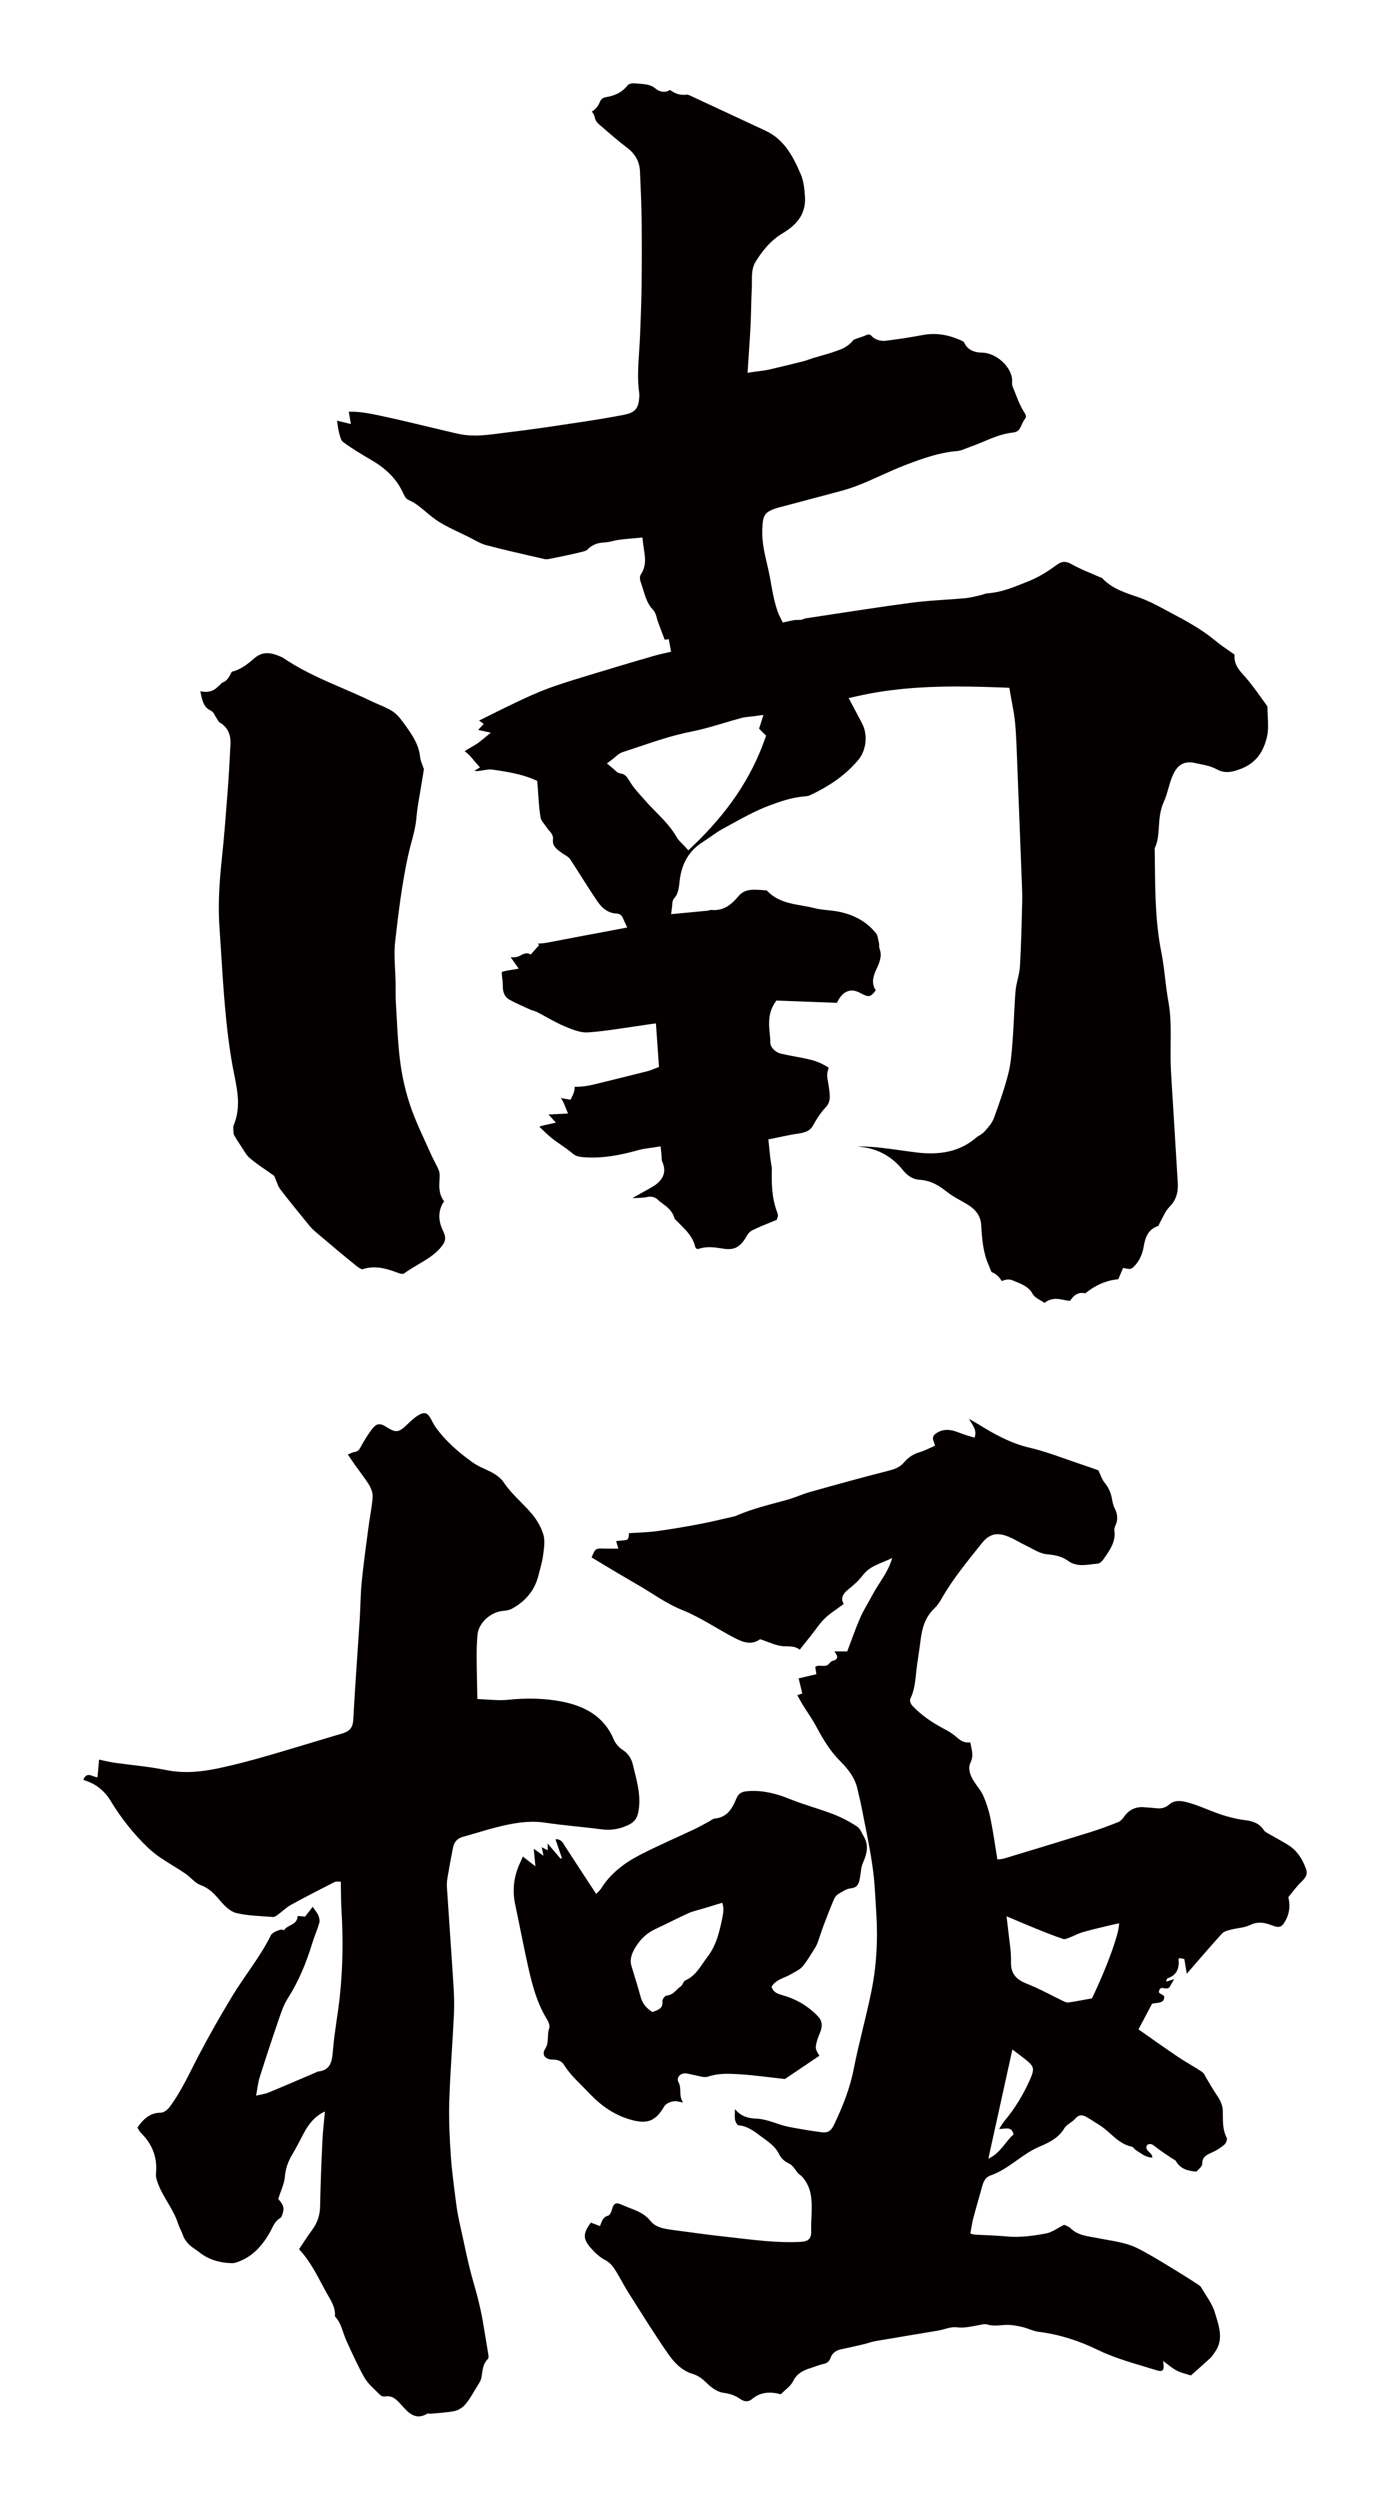
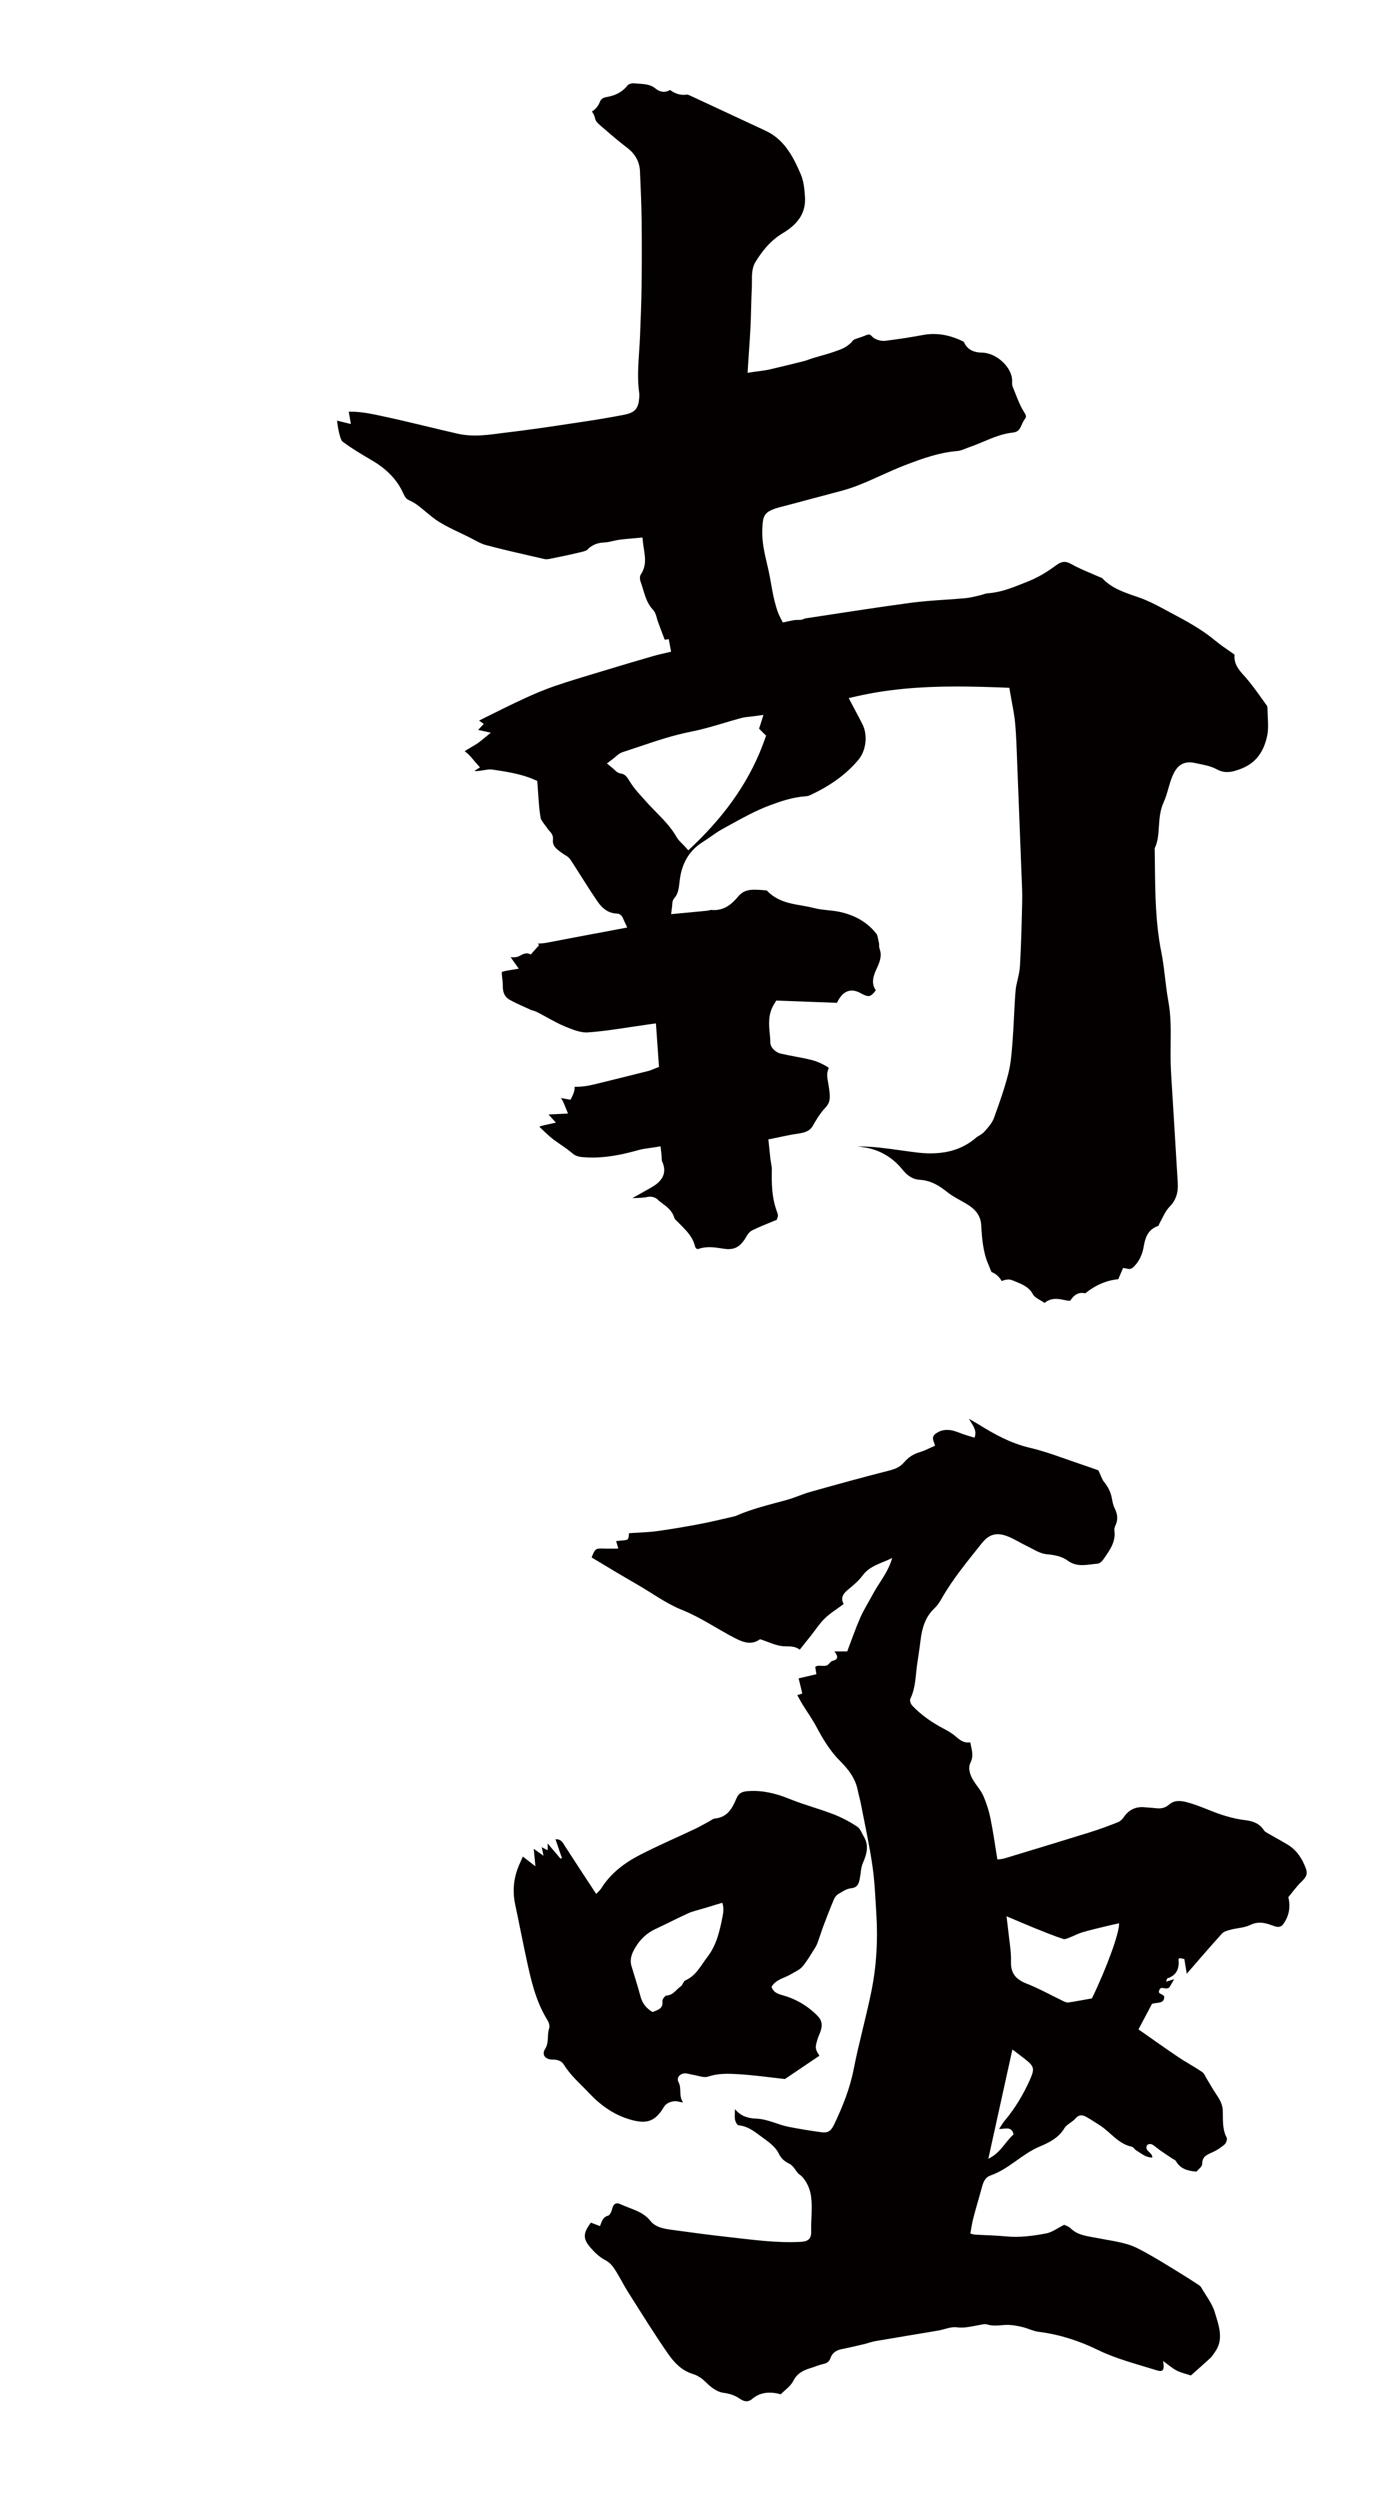
<svg xmlns="http://www.w3.org/2000/svg" version="1.1" id="_x30_" x="0px" y="0px" viewBox="0 0 333.739 600" style="enable-background:new 0 0 333.739 600;" xml:space="preserve">
  <style type="text/css">
	.st0{fill:#040000;}
</style>
  <g>
    <path class="st0" d="M313.526,448.453c-0.861-2.319-2.153-4.363-4.378-5.703c-1.495-0.9-3.039-1.725-4.548-2.603   c-0.408-0.236-0.9-0.467-1.133-0.832c-1.065-1.674-2.682-2.223-4.59-2.443c-1.436-0.164-2.862-0.501-4.256-0.886   c-3.21-0.89-6.167-2.446-9.39-3.339c-1.671-0.464-3.234-0.642-4.551,0.513c-1.026,0.898-2.095,0.994-3.33,0.838   c-0.801-0.1-1.614-0.117-2.417-0.204c-2.241-0.242-3.911,0.589-5.143,2.401c-0.323,0.476-0.815,0.961-1.344,1.17   c-2.145,0.846-4.307,1.664-6.511,2.35c-6.911,2.155-13.841,4.251-20.771,6.35c-0.564,0.171-1.18,0.19-1.69,0.266   c-0.571-3.465-1.015-6.707-1.669-9.91c-0.372-1.821-0.951-3.633-1.693-5.345c-0.546-1.259-1.529-2.338-2.281-3.519   c-0.878-1.379-1.502-3.075-0.83-4.443c0.873-1.779,0.271-3.209-0.045-4.92c-1.551,0.251-2.486-0.536-3.474-1.394   c-0.876-0.76-1.926-1.362-2.968-1.911c-2.792-1.471-5.348-3.238-7.489-5.51c-0.356-0.379-0.655-1.216-0.464-1.603   c1.279-2.592,1.24-5.401,1.627-8.139c0.284-2.004,0.603-4.002,0.85-6.01c0.351-2.856,1.108-5.512,3.343-7.612   c0.681-0.641,1.22-1.461,1.682-2.275c2.7-4.764,6.216-8.973,9.614-13.259c1.858-2.342,3.727-2.781,6.544-1.607   c1.404,0.585,2.692,1.424,4.068,2.076c1.645,0.78,3.283,1.938,5.007,2.101c1.914,0.179,3.635,0.488,5.126,1.579   c2.267,1.659,4.748,0.868,7.158,0.684c0.513-0.039,1.099-0.66,1.436-1.151c1.412-2.057,2.935-4.092,2.552-6.797   c-0.051-0.362,0.046-0.79,0.211-1.125c0.718-1.463,0.566-2.834-0.167-4.266c-0.386-0.754-0.516-1.643-0.681-2.487   c-0.275-1.399-0.883-2.601-1.803-3.73c-0.575-0.708-0.835-1.655-1.405-2.846c-0.933-0.326-2.317-0.829-3.715-1.294   c-4.267-1.415-8.465-3.114-12.831-4.14c-4.584-1.078-8.482-3.262-12.345-5.66c-0.555-0.345-1.131-0.658-2.195-1.274   c0.997,1.696,2.006,2.81,1.349,4.534c-0.838-0.254-1.596-0.47-2.343-0.712c-1.135-0.369-2.239-0.923-3.403-1.09   c-1.23-0.178-2.452-0.007-3.577,0.831c-1.272,0.947-0.337,1.905-0.173,2.904c-1.281,0.55-2.423,1.172-3.647,1.534   c-1.527,0.452-2.748,1.244-3.738,2.412c-0.904,1.067-2.02,1.606-3.445,1.968c-6.398,1.622-12.759,3.385-19.113,5.167   c-1.924,0.54-3.75,1.406-5.676,1.935c-4.103,1.127-8.253,2.096-12.159,3.804c-0.29,0.127-0.614,0.188-0.928,0.258   c-2.593,0.581-5.174,1.225-7.786,1.717c-3.396,0.639-6.805,1.232-10.23,1.697c-2.231,0.303-4.5,0.344-6.752,0.501   c-0.114,1.622-0.115,1.619-1.648,1.744c-0.535,0.043-1.067,0.109-1.441,0.148c0.193,0.649,0.344,1.158,0.537,1.808   c-1.356,0-2.484,0.034-3.609-0.008c-1.833-0.068-1.983,0.022-2.807,2.125c2.131,1.28,4.102,2.477,6.085,3.654   c1.704,1.012,3.42,2.004,5.133,3c3.46,2.01,6.739,4.44,10.427,5.916c4.592,1.836,8.557,4.639,12.884,6.856   c2.26,1.159,4.073,1.542,5.919,0.197c2.018,0.648,3.82,1.59,5.675,1.7c1.298,0.077,2.566-0.16,3.842,0.822   c0.962-1.208,1.831-2.297,2.697-3.387c1.108-1.396,2.083-2.921,3.358-4.154c1.292-1.25,2.882-2.213,4.512-3.43   c-0.792-1.325-0.247-2.422,1.039-3.454c1.292-1.036,2.579-2.159,3.555-3.463c1.725-2.303,4.393-2.803,7.036-4.121   c-0.98,3.509-3.205,5.956-4.69,8.772c-0.986,1.869-2.143,3.665-2.987,5.591c-1.157,2.641-2.09,5.374-3.116,8.06   c-1.001,0-1.935,0-3.084,0c0.798,1.032,1.144,1.871-0.481,2.283c-0.517,0.131-0.842,0.932-1.364,1.093   c-0.645,0.198-1.405,0.026-2.112,0.061c-0.221,0.011-0.432,0.177-0.638,0.268c0.087,0.551,0.167,1.062,0.279,1.764   c-1.394,0.327-2.666,0.627-4.268,1.003c0.279,1.147,0.581,2.386,0.882,3.624c-0.35,0.116-0.7,0.235-1.198,0.402   c0.468,0.836,0.856,1.591,1.302,2.312c1.075,1.741,2.284,3.412,3.243,5.21c1.601,3.002,3.321,5.9,5.781,8.344   c1.983,1.971,3.624,4.151,4.181,6.939c0.23,1.149,0.567,2.278,0.789,3.428c0.946,4.908,2.027,9.798,2.743,14.738   c0.559,3.857,0.699,7.774,0.942,11.669c0.384,6.195,0.037,12.374-1.198,18.455c-1.271,6.265-3.026,12.439-4.254,18.711   c-0.913,4.662-2.657,8.984-4.684,13.242c-0.723,1.52-1.465,2.074-2.955,1.876c-2.63-0.35-5.249-0.791-7.855-1.285   c-2.675-0.508-5.122-1.897-7.904-1.998c-1.918-0.069-3.644-0.527-5.108-2.282c0,1.12-0.105,1.886,0.037,2.607   c0.094,0.478,0.506,1.245,0.837,1.276c2.167,0.204,3.687,1.394,5.333,2.621c1.671,1.246,3.432,2.335,4.352,4.232   c0.55,1.138,1.409,1.854,2.534,2.391c0.379,0.18,0.702,0.515,0.981,0.836c0.494,0.567,0.828,1.323,1.426,1.731   c0.686,0.468,1.067,0.999,1.503,1.687c1.554,2.453,1.46,5.103,1.405,7.78c-0.026,1.295-0.15,2.593-0.097,3.884   c0.082,2.008-0.546,2.714-2.57,2.821c-5.688,0.301-11.299-0.492-16.919-1.114c-4.573-0.507-9.136-1.108-13.693-1.738   c-1.992-0.275-4.111-0.538-5.44-2.206c-1.856-2.329-4.723-2.828-7.212-4.004c-1.003-0.474-1.648-0.061-1.926,1.048   c-0.158,0.634-0.519,1.584-0.99,1.715c-1.387,0.383-1.522,1.493-1.962,2.512c-0.762-0.292-1.484-0.569-2.18-0.835   c-1.863,2.476-1.977,3.82-0.167,5.926c1.016,1.182,2.219,2.356,3.596,3.064c1.267,0.651,1.921,1.622,2.575,2.656   c1.025,1.622,1.861,3.357,2.889,4.977c3.156,4.971,6.248,9.987,9.609,14.827c1.441,2.075,3.252,4.05,5.91,4.857   c1.424,0.432,2.442,1.252,3.484,2.278c1.034,1.018,2.464,2.065,3.841,2.248c1.587,0.211,2.849,0.618,4.124,1.502   c0.813,0.564,1.812,0.876,2.868-0.018c1.956-1.655,4.292-1.814,6.863-1.115c0.998-1.029,2.376-1.949,3.006-3.216   c0.927-1.863,2.467-2.549,4.257-3.11c0.998-0.313,1.968-0.741,2.987-0.953c0.908-0.188,1.408-0.625,1.692-1.448   c0.426-1.232,1.393-1.845,2.682-2.106c1.728-0.35,3.446-0.746,5.161-1.151c1.009-0.239,1.988-0.613,3.006-0.789   c4.993-0.862,9.997-1.666,14.992-2.515c1.499-0.255,3.039-0.976,4.462-0.791c1.779,0.232,3.348-0.17,5.001-0.46   c0.789-0.138,1.682-0.42,2.38-0.2c1.764,0.556,3.481,0.005,5.208,0.095c1.114,0.058,2.234,0.272,3.319,0.54   c1.256,0.31,2.45,0.95,3.716,1.106c5.022,0.619,9.767,2.163,14.222,4.338c4.518,2.207,9.354,3.396,14.102,4.89   c1.59,0.5,1.97,0.049,1.592-2.221c1.285,0.922,2.204,1.762,3.282,2.306c1.105,0.558,2.366,0.826,3.4,1.167   c1.646-1.466,3.177-2.801,4.667-4.178c0.404-0.373,0.685-0.869,1.015-1.314c2.353-3.169,0.992-6.485,0.079-9.6   c-0.634-2.167-2.172-4.089-3.332-6.106c-0.143-0.248-0.43-0.438-0.686-0.604c-1.391-0.902-2.778-1.808-4.193-2.674   c-2.501-1.532-4.986-3.09-7.541-4.531c-1.654-0.933-3.348-1.904-5.156-2.451c-2.374-0.718-4.879-1.037-7.327-1.525   c-2.265-0.452-4.635-0.585-6.416-2.344c-0.473-0.466-1.222-0.671-1.534-0.834c-1.638,0.814-2.9,1.803-4.307,2.066   c-3.152,0.591-6.348,1.04-9.607,0.722c-2.491-0.243-5.003-0.278-7.504-0.434c-0.428-0.026-0.846-0.193-1.119-0.258   c0.264-1.385,0.422-2.578,0.727-3.734c0.678-2.568,1.444-5.114,2.145-7.677c0.303-1.109,0.81-2.124,1.955-2.518   c4.435-1.528,7.529-5.147,11.821-6.945c2.263-0.949,4.548-2.078,5.922-4.383c0.569-0.955,1.896-1.457,2.657-2.343   c0.808-0.943,1.629-0.94,2.548-0.432c1.118,0.618,2.173,1.342,3.257,2.019c2.631,1.643,4.404,4.473,7.733,5.171   c0.407,0.086,0.679,0.654,1.081,0.893c1.192,0.708,2.258,1.713,3.843,1.721c0.134-1.285-2.097-1.576-1.203-3.061   c0.882-0.5,1.409,0.029,2.076,0.559c1.225,0.976,2.575,1.806,3.872,2.696c0.324,0.223,0.778,0.376,0.952,0.679   c1.019,1.775,2.696,2.336,4.906,2.502c0.426-0.533,1.391-1.193,1.382-1.839c-0.025-1.751,1.086-2.206,2.401-2.783   c1.072-0.471,2.089-1.144,2.97-1.902c0.389-0.334,0.705-1.255,0.504-1.64c-1.081-2.066-0.872-4.265-0.928-6.434   c-0.039-1.476-0.693-2.672-1.507-3.861c-0.836-1.222-1.541-2.526-2.318-3.786c-0.361-0.586-0.623-1.334-1.156-1.695   c-1.848-1.252-3.841-2.302-5.693-3.547c-3.163-2.129-6.262-4.348-9.573-6.659c1.18-2.227,2.234-4.217,3.253-6.141   c1.268-0.38,2.949,0.034,2.931-1.697c-0.246-0.779-1.664-0.492-1.172-1.618c0.5-1.143,1.491,0.177,2.426-0.649   c0.179-0.308,0.556-0.955,1.129-1.941c-0.84,0.254-1.3,0.394-1.94,0.587c0.156-0.405,0.184-0.737,0.317-0.782   c2.257-0.769,2.893-2.401,2.668-4.528c-0.013-0.117,0.159-0.252,0.224-0.349c0.477,0.091,0.94,0.178,1.174,0.222   c0.197,1.189,0.381,2.303,0.585,3.536c2.952-3.388,5.667-6.576,8.489-9.674c0.465-0.51,1.368-0.712,2.111-0.907   c1.542-0.405,3.252-0.443,4.634-1.124c1.649-0.813,3.09-0.628,4.653-0.112c0.46,0.152,0.91,0.334,1.375,0.47   c0.866,0.252,1.493,0.088,2.042-0.738c1.272-1.915,1.648-3.932,1.085-6.294c0.987-1.183,1.94-2.55,3.129-3.686   C313.597,450.587,314.041,449.841,313.526,448.453z M247.259,499.243c-1.571,3.526-3.559,6.827-6.07,9.823   c-0.434,0.517-0.761,1.118-1.304,1.93c1.481,0.057,3.044-0.753,3.468,1.329c-1.968,1.682-3.036,4.38-6.056,5.839   c1.963-8.913,3.839-17.428,5.779-26.237c0.948,0.72,1.91,1.433,2.851,2.17C248.33,495.982,248.505,496.447,247.259,499.243z    M262.172,479.665c-1.869,0.332-3.734,0.69-5.609,0.978c-0.357,0.055-0.791-0.096-1.134-0.26c-2.953-1.413-5.817-3.035-8.861-4.227   c-2.63-1.029-3.918-2.464-3.83-5.321c0.075-2.455-0.406-4.925-0.654-7.387c-0.1-0.987-0.233-1.97-0.417-3.494   c2.507,1.057,4.691,2.01,6.902,2.902c2.222,0.897,4.45,1.793,6.725,2.554c0.474,0.158,1.177-0.236,1.745-0.451   c0.944-0.356,1.836-0.861,2.8-1.146c1.767-0.522,3.568-0.939,5.36-1.379c1.147-0.282,2.305-0.529,3.48-0.797   C268.841,463.787,265.684,472.452,262.172,479.665z" />
-     <path class="st0" d="M108.776,443.448c0.255-1.28,0.997-2.186,2.307-2.548c3.655-1.009,7.27-2.218,10.978-2.968   c2.903-0.587,5.874-0.898,8.913-0.435c4.466,0.68,8.986,0.998,13.467,1.589c2.334,0.308,4.45-0.073,6.547-1.106   c1.28-0.632,1.947-1.491,2.243-2.896c0.834-3.968-0.368-7.684-1.256-11.435c-0.355-1.502-1.087-2.77-2.527-3.67   c-0.889-0.557-1.706-1.533-2.111-2.506c-2.299-5.521-7.007-7.973-12.318-9.027c-4.225-0.839-8.635-0.916-13.016-0.455   c-2.36,0.249-4.783-0.092-7.388-0.175c-0.067-3.691-0.159-7.043-0.175-10.394c-0.008-1.676,0.061-3.358,0.205-5.028   c0.248-2.867,3.216-5.539,6.197-5.745c0.709-0.049,1.477-0.192,2.089-0.527c3.181-1.74,5.404-4.297,6.323-7.866   c0.422-1.635,0.917-3.267,1.141-4.933c0.219-1.627,0.517-3.403,0.085-4.915c-0.513-1.794-1.546-3.561-2.751-5.008   c-2.156-2.589-4.847-4.693-6.752-7.553c-0.721-1.081-1.951-1.953-3.135-2.559c-1.461-0.749-2.957-1.267-4.371-2.278   c-3.428-2.446-6.523-5.142-8.965-8.569c-0.371-0.52-0.634-1.118-0.939-1.685c-0.925-1.718-1.596-1.994-3.243-0.985   c-1.007,0.617-1.872,1.487-2.735,2.313c-1.823,1.743-2.555,1.851-4.626,0.536c-1.824-1.159-2.576-1.067-3.863,0.699   c-0.898,1.233-1.712,2.54-2.438,3.882c-0.371,0.688-0.682,1.219-1.545,1.315c-0.493,0.056-0.958,0.359-1.596,0.615   c0.69,1.011,1.22,1.811,1.775,2.593c1.125,1.583,2.36,3.099,3.358,4.759c0.507,0.844,0.891,1.963,0.816,2.918   c-0.194,2.477-0.707,4.927-1.031,7.396c-0.566,4.314-1.167,8.624-1.596,12.952c-0.294,2.952-0.282,5.932-0.471,8.897   c-0.516,8.073-1.123,16.142-1.561,24.22c-0.104,1.91-1.02,2.744-2.654,3.219c-2.484,0.722-4.955,1.488-7.435,2.225   c-7.337,2.181-14.634,4.494-22.136,6.095c-4.232,0.903-8.383,1.322-12.706,0.448c-4.106-0.831-8.31-1.171-12.466-1.767   c-1.235-0.177-2.449-0.492-3.631-0.735c-0.134,1.559-0.248,2.87-0.365,4.231c-1.075,0.066-2.513-1.59-3.418,0.607   c0.386,0.15,0.672,0.269,0.963,0.371c2.38,0.833,4.298,2.56,5.481,4.512c2.58,4.257,5.577,8.094,9.167,11.494   c0.931,0.883,1.955,1.689,3.021,2.403c1.933,1.295,3.965,2.446,5.889,3.752c1.254,0.851,2.26,2.237,3.615,2.73   c2.034,0.741,3.304,2.076,4.624,3.647c1.061,1.264,2.45,2.696,3.937,3.063c2.843,0.702,5.859,0.719,8.808,0.964   c0.353,0.029,0.779-0.223,1.093-0.452c1.102-0.805,2.085-1.808,3.265-2.46c3.449-1.906,6.965-3.695,10.478-5.484   c0.36-0.183,0.875-0.06,1.484-0.086c0.058,2.505,0.039,4.841,0.179,7.167c0.41,6.792,0.303,13.576-0.411,20.337   c-0.459,4.341-1.31,8.645-1.652,12.992c-0.209,2.645-0.517,4.813-3.715,5.099c-0.072,0.007-0.132,0.095-0.206,0.126   c-3.856,1.645-7.703,3.314-11.578,4.913c-0.838,0.346-1.779,0.444-2.954,0.723c0.332-1.745,0.455-3.119,0.861-4.403   c1.482-4.681,3.024-9.345,4.619-13.989c0.573-1.668,1.147-3.396,2.084-4.866c2.625-4.123,4.469-8.558,5.886-13.207   c0.512-1.682,1.234-3.301,1.728-4.987c0.156-0.534-0.002-1.242-0.227-1.782c-0.27-0.649-0.766-1.204-1.355-2.084   c-0.802,1.03-1.324,1.698-1.835,2.354c-0.456-0.04-0.983-0.085-1.796-0.155c-0.046,2.221-2.397,2.052-3.251,3.409   c-0.02,0.031-0.257-0.093-0.398-0.115c-0.716-0.109-2.449,0.695-2.747,1.299c-2.584,5.242-6.334,9.746-9.336,14.718   c-2.747,4.551-5.392,9.172-7.865,13.876c-2.251,4.284-4.214,8.727-7.108,12.637c-0.481,0.65-1.39,1.388-2.103,1.389   c-2.703,0.008-4.232,1.565-5.655,3.577c0.307,0.476,0.501,0.936,0.829,1.259c2.755,2.708,4.017,5.925,3.633,9.816   c-0.081,0.821,0.236,1.731,0.545,2.533c1.279,3.312,3.685,6.05,4.777,9.498c0.287,0.907,0.845,1.815,1.177,2.793   c0.272,0.802,0.833,1.571,1.443,2.176c0.717,0.712,1.649,1.202,2.446,1.839c2.303,1.841,4.985,2.562,7.862,2.635   c0.613,0.015,1.259-0.237,1.848-0.474c3.394-1.366,5.6-3.987,7.332-7.077c0.665-1.185,1.063-2.515,2.386-3.27   c0.392-0.224,0.555-0.952,0.699-1.484c0.389-1.437-0.552-2.406-1.165-3.096c0.612-1.951,1.444-3.617,1.592-5.342   c0.173-2.012,0.789-3.721,1.807-5.404c0.999-1.649,1.841-3.393,2.759-5.092c1.15-2.127,2.553-4.002,5.05-5.177   c-0.225,2.605-0.502,4.911-0.608,7.224c-0.236,5.17-0.454,10.343-0.543,15.517c-0.038,2.203-0.685,4.067-1.993,5.805   c-1.095,1.454-2.052,3.012-3.072,4.526c3,3.162,4.657,6.989,6.682,10.582c0.967,1.716,2.135,3.394,1.935,5.532   c1.579,1.631,1.866,3.878,2.759,5.835c1.325,2.904,2.626,5.802,4.18,8.608c1.027,1.852,2.58,3.035,3.962,4.455   c0.239,0.245,0.762,0.373,1.117,0.317c1.768-0.28,2.692,0.684,3.82,1.912c1.609,1.752,3.353,4.017,6.349,2.224   c0.173-0.104,0.476,0.039,0.713,0.016c1.977-0.195,3.985-0.257,5.916-0.669c0.946-0.202,1.945-0.904,2.575-1.665   c1.066-1.291,1.881-2.795,2.759-4.236c0.411-0.675,0.907-1.382,1.037-2.13c0.274-1.583,0.257-3.204,1.554-4.454   c0.237-0.228,0.117-0.908,0.047-1.361c-0.335-2.149-0.723-4.29-1.065-6.437c-0.559-3.506-1.38-6.933-2.387-10.352   c-1.341-4.552-2.22-9.241-3.259-13.88c-0.37-1.649-0.71-3.313-0.923-4.988c-0.499-3.913-1.056-7.829-1.324-11.762   c-0.295-4.332-0.507-8.692-0.371-13.028c0.218-7.008,0.793-14.003,1.123-21.009c0.11-2.334,0.021-4.687-0.126-7.022   c-0.489-7.8-1.055-15.595-1.563-23.394c-0.052-0.795,0.025-1.616,0.158-2.406C107.867,448.189,108.304,445.815,108.776,443.448z" />
    <path class="st0" d="M130.876,491.81c-0.891,1.396,0.058,2.553,1.842,2.548c1.17-0.004,2.1,0.289,2.69,1.246   c1.592,2.581,3.911,4.548,5.974,6.733c2.81,2.975,5.992,5.315,10.108,6.464c3.838,1.072,5.871,0.404,7.968-3.166   c0.576-0.98,2.305-1.549,3.515-1.181c0.333,0.101,0.693,0.121,1.041,0.178c-1.141-1.561-0.272-3.372-1.105-4.87   c-0.58-1.045,0.379-2.144,1.651-2.098c0.632,0.022,1.253,0.256,1.886,0.354c1.19,0.185,2.539,0.765,3.547,0.425   c2.368-0.8,4.764-0.734,7.119-0.597c3.96,0.23,7.899,0.802,11.341,1.176c3.031-2.045,5.652-3.813,8.286-5.59   c-1.039-1.675-1.081-1.877-0.452-3.956c0.203-0.672,0.521-1.31,0.744-1.977c0.445-1.334,0.389-2.495-0.732-3.635   c-2.395-2.434-5.225-4.087-8.545-5.002c-1.116-0.308-2.121-0.73-2.506-1.971c1.056-1.821,3.13-2.098,4.718-3.065   c0.925-0.564,2.023-1.009,2.692-1.788c1.113-1.298,1.955-2.816,2.885-4.257c0.296-0.458,0.561-0.948,0.747-1.455   c0.535-1.453,0.991-2.934,1.537-4.383c0.769-2.04,1.563-4.074,2.414-6.084c0.203-0.479,0.591-0.983,1.037-1.246   c0.954-0.561,1.971-1.271,3.019-1.373c1.681-0.162,1.908-1.207,2.148-2.377c0.25-1.217,0.233-2.531,0.718-3.648   c0.924-2.13,1.539-4.184,0.263-6.349c-0.504-0.855-0.874-1.958-1.645-2.458c-1.785-1.156-3.706-2.185-5.702-2.953   c-3.443-1.326-7.051-2.26-10.464-3.647c-3.241-1.317-6.485-2.149-10.019-1.89c-1.322,0.097-2.212,0.385-2.779,1.748   c-0.949,2.285-2.104,4.524-5.163,4.825c-0.514,0.05-0.989,0.485-1.48,0.745c-1.135,0.601-2.245,1.249-3.406,1.798   c-4.347,2.056-8.779,3.958-13.049,6.153c-3.788,1.946-7.14,4.483-9.408,8.136c-0.262,0.422-0.684,0.75-1.168,1.267   c-2.59-3.957-5.064-7.702-7.494-11.473c-0.513-0.794-0.85-1.702-2.278-1.655c0.528,1.549,1.039,3.044,1.55,4.541   c-0.113,0.039-0.227,0.077-0.342,0.115c-0.958-1.128-1.917-2.257-3.086-3.634c0,0.723,0,1.123,0,1.625   c-0.437-0.227-0.815-0.423-1.429-0.742c0.176,0.831,0.308,1.454,0.437,2.063c-0.754-0.535-1.418-1.006-2.349-1.666   c0.151,1.574,0.264,2.752,0.402,4.198c-1.145-0.888-2.036-1.578-3.025-2.345c-0.202,0.47-0.368,0.898-0.567,1.312   c-1.566,3.266-2.021,6.649-1.266,10.193c0.911,4.278,1.733,8.574,2.655,12.85c1.106,5.127,2.219,10.254,5.052,14.845   c0.353,0.572,0.668,1.45,0.465,2.002C131.275,488.435,131.913,490.186,130.876,491.81z M152.543,467.448   c1.15-1.905,2.697-3.451,4.815-4.431c2.657-1.23,5.252-2.589,7.919-3.797c1.085-0.491,2.291-0.735,3.444-1.087   c1.526-0.465,3.053-0.927,4.69-1.424c0.383,1.024,0.32,2.069,0.092,3.226c-0.685,3.469-1.439,6.923-3.666,9.802   c-1.559,2.015-2.671,4.455-5.28,5.607c-0.495,0.218-0.63,1.12-1.117,1.445c-1.108,0.738-1.762,2.099-3.395,2.188   c-0.38,0.02-1.057,0.933-1.003,1.366c0.215,1.727-1.009,2.081-2.377,2.599c-1.514-0.927-2.443-2.091-2.872-3.706   c-0.654-2.468-1.453-4.9-2.18-7.351C151.128,470.256,151.732,468.793,152.543,467.448z" />
    <path class="st0" d="M149.737,99.58c-3.15,0.603-6.365,1.148-9.552,1.622l-3.04,0.456c-4.984,0.752-10.138,1.528-15.239,2.122   c-0.633,0.074-1.266,0.158-1.901,0.242c-1.938,0.255-3.942,0.519-5.972,0.519c-1.499,0-2.854-0.144-4.141-0.438   c-2.377-0.543-4.749-1.112-7.121-1.681c-3.708-0.89-7.542-1.81-11.325-2.612c-2.652-0.564-4.868-0.995-7.223-0.995   c-0.164,0-0.327,0.003-0.49,0.007l0.519,2.96l-3.33-0.821c0.124,1.012,0.249,1.912,0.459,2.783   c0.142,0.584,0.472,1.951,0.859,2.245c2.114,1.597,4.488,2.997,6.783,4.353l0.452,0.266c3.465,2.047,5.924,4.648,7.307,7.731   c0.474,1.055,0.799,1.445,1.448,1.735c0.777,0.348,1.513,0.786,2.188,1.301c0.63,0.482,1.242,0.991,1.854,1.501   c1.083,0.902,2.106,1.753,3.214,2.433c1.581,0.969,3.252,1.765,5.021,2.608c0.651,0.309,1.301,0.62,1.946,0.938   c0.428,0.21,0.852,0.438,1.277,0.665c1.01,0.542,1.964,1.054,2.921,1.307c4.06,1.079,8.242,2.032,12.286,2.954l1.787,0.408   c0.13,0.03,0.284,0.045,0.458,0.045c0.243,0,0.512-0.03,0.801-0.087c3.002-0.6,5.424-1.124,7.623-1.651   c0.964-0.23,1.303-0.425,1.419-0.548c1.363-1.444,2.905-1.693,4.233-1.747c0.55-0.023,1.151-0.164,1.787-0.314   c0.522-0.122,1.044-0.243,1.571-0.318c0.934-0.132,1.874-0.212,2.847-0.294l1.282-0.113l1.502-0.144l0.171,1.499   c0.053,0.465,0.124,0.913,0.192,1.346c0.311,1.974,0.632,4.016-0.822,6.146c-0.137,0.207-0.208,0.976-0.032,1.46   c0.229,0.638,0.428,1.289,0.627,1.942c0.565,1.851,1.098,3.598,2.362,4.912c0.595,0.618,0.794,1.394,0.953,2.017   c0.048,0.186,0.093,0.374,0.155,0.545l0.224,0.617c0.257,0.707,0.513,1.414,0.781,2.116l0.745,1.936   c0.23-0.035,0.964-0.14,0.964-0.14l0.561,3.02l-0.646,0.146c-1.261,0.284-2.452,0.552-3.591,0.877   c-4.045,1.159-8.077,2.367-12.104,3.59l-2.143,0.647c-3.061,0.922-6.226,1.875-9.286,2.921c-2.376,0.813-4.819,1.807-7.469,3.041   c-3.538,1.642-7.098,3.421-10.541,5.139l-0.319,0.159l1.12,0.81l-1.35,1.436l3.048,0.668l-2.464,2.011   c-0.745,0.609-1.502,1.043-2.235,1.462c-0.594,0.341-1.123,0.644-1.574,0.995c0.245,0.171,0.486,0.353,0.719,0.558   c0.496,0.437,0.895,0.919,1.28,1.385c0.153,0.185,0.308,0.372,0.47,0.557l1.194,1.36l-1.334,0.833   c0.176,0.037,0.335,0.052,0.504,0.052c0.483,0,1.166-0.116,2.219-0.294c0.344-0.057,0.704-0.108,1.054-0.108   c0.179,0,0.355,0.012,0.524,0.037c3.189,0.474,6.804,1.01,9.928,2.353l0.846,0.365l0.078,0.917   c0.074,0.863,0.131,1.705,0.186,2.531c0.129,1.911,0.251,3.713,0.566,5.442c0.083,0.453,0.538,1.057,0.978,1.639   c0.254,0.338,0.507,0.675,0.728,1.016c0.074,0.116,0.188,0.225,0.293,0.339c0.43,0.464,1.079,1.166,0.961,2.155   c-0.185,1.556,0.705,2.256,2.427,3.458l0.145,0.101c0.095,0.066,0.2,0.126,0.304,0.188c0.4,0.234,0.947,0.555,1.326,1.132   c0.874,1.333,1.727,2.678,2.579,4.022c1.259,1.984,2.561,4.036,3.902,5.998c1.293,1.89,2.818,2.843,4.663,2.913   c1.045,0.042,1.405,0.951,1.523,1.252c0.033,0.083,0.074,0.186,0.128,0.302l0.83,1.792l-6.603,1.241   c-3.937,0.737-7.848,1.469-11.786,2.233c-0.946,0.183-1.924,0.374-2.941,0.374c-0.044,0-0.087-0.001-0.131-0.001   c0.097,0.116,0.198,0.24,0.305,0.377l-2.013,2.262c-0.313-0.195-0.621-0.288-0.944-0.288c-0.452,0-0.969,0.176-1.581,0.54   c-0.477,0.282-1.02,0.42-1.658,0.42c-0.206,0-0.417-0.015-0.631-0.038c0.09,0.125,0.515,0.749,0.515,0.749l1.428,2.007l-2.43,0.401   c-1.266,0.21-1.578,0.374-1.61,0.374l0,0c-0.022,0.056-0.082,0.312,0.043,1.282c0.086,0.666,0.169,1.378,0.163,2.112   c-0.019,2.109,0.923,2.888,1.632,3.29c1.185,0.672,2.432,1.231,3.752,1.82l1.296,0.584c0.164,0.075,0.341,0.123,0.517,0.176   c0.324,0.098,0.693,0.209,1.073,0.404c0.781,0.399,1.55,0.824,2.32,1.247c1.496,0.824,2.908,1.601,4.394,2.208   c1.538,0.63,3.451,1.414,5.06,1.414c0.107,0,0.215-0.005,0.32-0.012c3.384-0.234,6.748-0.745,10.309-1.286   c1.461-0.222,2.945-0.447,4.461-0.657l1.629-0.227l0.736,10.467l-1.063,0.407l-0.535,0.215c-0.375,0.153-0.651,0.258-0.93,0.327   l-1.757,0.44c-3.779,0.947-7.558,1.893-11.342,2.81c-1.557,0.378-2.966,0.561-4.306,0.561c-0.107,0-0.212,0-0.318-0.003   c0.035,0.584-0.092,1.265-0.472,2.056l-0.506,1.052l-2.347-0.416c0.345,0.404,0.582,0.893,0.916,1.717l0.814,2.01l-4.687,0.224   l1.786,1.957l-2.596,0.573c-0.798,0.176-1.189,0.29-1.379,0.417c0.151,0.146,0.302,0.291,0.453,0.437   c0.811,0.784,1.649,1.594,2.521,2.295c0.691,0.555,1.425,1.058,2.157,1.564c0.916,0.632,1.863,1.285,2.751,2.041   c0.675,0.575,1.34,0.839,2.372,0.941c0.81,0.08,1.646,0.119,2.485,0.119c4.1,0,8.09-0.97,11.107-1.813   c0.849-0.239,1.704-0.353,2.531-0.464c0.369-0.048,0.744-0.099,1.126-0.161l1.598-0.263l0.179,1.609   c0.044,0.39,0.06,0.749,0.075,1.079c0.015,0.338,0.034,0.758,0.092,0.878c1.159,2.434,0.432,4.473-2.159,6.061   c-0.584,0.359-1.183,0.692-1.783,1.027c0,0-2.786,1.565-3.177,1.785c0.367-0.021,0.728-0.033,1.078-0.045   c0.91-0.028,1.769-0.057,2.55-0.242c0.185-0.044,0.383-0.066,0.588-0.066c0.276,0,1.228,0.053,1.881,0.717   c0.309,0.315,0.708,0.608,1.13,0.917c1.061,0.779,2.381,1.747,2.904,3.593c0.06,0.162,0.455,0.539,0.691,0.764   c0.169,0.161,0.335,0.32,0.486,0.479l0.545,0.558c1.264,1.285,2.696,2.741,3.23,5.002c0.072,0.305,0.337,0.536,0.617,0.536   c0.057,0,0.112-0.01,0.167-0.029c0.819-0.279,1.685-0.416,2.649-0.416c0.998,0,1.965,0.149,2.817,0.279l0.793,0.117   c0.337,0.047,0.656,0.069,0.959,0.069c1.627,0,2.743-0.663,3.854-2.292c0.095-0.14,0.183-0.297,0.272-0.453   c0.351-0.614,0.788-1.379,1.624-1.788c1.523-0.745,3.116-1.391,4.657-2.016c0.383-0.155,0.77-0.312,1.158-0.471l0.008-0.021   c0.392-1.024,0.392-1.024,0.012-2.071c-1.22-3.368-1.253-6.787-1.183-9.999c0.01-0.432-0.079-0.931-0.173-1.459   c-0.063-0.35-0.124-0.702-0.167-1.054c-0.082-0.687-0.15-1.376-0.229-2.175l-0.257-2.539l1.372-0.272   c0.593-0.119,1.167-0.242,1.73-0.362c1.298-0.276,2.524-0.537,3.798-0.71c1.896-0.257,3.065-0.648,3.808-1.983   c0.722-1.295,1.722-2.963,3.048-4.369c1.221-1.292,1.092-2.631,0.757-4.885l-0.076-0.518c-0.029-0.203-0.069-0.413-0.109-0.624   c-0.172-0.915-0.386-2.055,0.056-3.102c0.098-0.233,0.096-0.341,0.1-0.342c-0.009-0.013-0.075-0.107-0.327-0.254   c-1.358-0.795-2.541-1.318-3.615-1.592c-1.346-0.345-2.762-0.612-4.132-0.872c-1.177-0.222-2.353-0.446-3.523-0.717   c-1.02-0.242-2.439-1.381-2.431-2.688c0.004-0.681-0.064-1.39-0.135-2.14c-0.209-2.188-0.446-4.669,1.108-7.137l0.472-0.75   l14.561,0.543c0.1-0.212,0.197-0.404,0.303-0.588c0.372-0.645,1.359-2.359,3.283-2.359c0.674,0,1.379,0.215,2.154,0.657   c0.775,0.444,1.391,0.669,1.83,0.669c0.396,0,0.887-0.192,1.752-1.402c-1.331-1.866-0.337-3.998,0.24-5.238l0.116-0.251   c0.87-1.891,1.032-3.125,0.579-4.395c-0.161-0.446-0.147-0.854-0.12-1.19c-0.08-0.317-0.143-0.648-0.206-0.983   c-0.102-0.551-0.218-1.175-0.418-1.436c-2.119-2.768-5.185-4.573-9.11-5.366c-0.796-0.159-1.62-0.246-2.493-0.336   c-1.171-0.123-2.381-0.249-3.584-0.567c-0.889-0.237-1.817-0.396-2.799-0.566c-2.801-0.482-5.966-1.027-8.386-3.632   c-0.295-0.02-0.591-0.042-0.886-0.064c-0.678-0.053-1.354-0.107-2.019-0.107c-1.859,0-2.961,0.452-3.93,1.61   c-1.359,1.626-3.111,3.286-5.802,3.286c-0.259,0-0.525-0.015-0.798-0.048c-0.032,0.009-0.064,0.02-0.097,0.03   c-0.249,0.076-0.504,0.144-0.751,0.168c-1.594,0.159-3.189,0.309-4.823,0.461l-3.854,0.363l0.244-1.906   c0.023-0.176,0.029-0.324,0.035-0.449c0.02-0.398,0.049-1,0.501-1.502c0.924-1.04,1.072-2.344,1.258-3.995l0.028-0.245   c0.467-4.108,2.317-7.201,5.494-9.193c0.632-0.396,1.243-0.827,1.855-1.256c0.964-0.677,1.959-1.376,3.044-1.965   c0.652-0.354,1.303-0.713,1.953-1.073c2.891-1.595,5.881-3.246,9.043-4.438c2.698-1.018,5.593-2.029,8.718-2.254   c0.458-0.033,0.802-0.101,1.022-0.203c5.018-2.302,8.863-5.096,11.753-8.54c1.891-2.251,2.315-5.945,0.985-8.591   c-0.495-0.985-1.015-1.956-1.567-2.99l-1.728-3.258l1.954-0.444c7.02-1.598,14.635-2.343,23.965-2.343   c4.114,0,8.257,0.143,11.408,0.267l1.249,0.049l0.206,1.234c0.129,0.774,0.272,1.54,0.415,2.299   c0.315,1.686,0.642,3.428,0.79,5.181c0.241,2.835,0.343,5.709,0.442,8.489l0.096,2.595c0.339,8.434,0.666,16.868,0.986,25.303   l0.046,1.138c0.068,1.639,0.139,3.333,0.1,5.023l-0.004,0.198c-0.116,5.004-0.235,10.179-0.528,15.273   c-0.066,1.162-0.322,2.265-0.57,3.332c-0.211,0.91-0.41,1.767-0.482,2.606c-0.179,2.116-0.286,4.286-0.389,6.386   c-0.094,1.899-0.188,3.797-0.332,5.691l-0.035,0.458c-0.185,2.448-0.377,4.98-1,7.431c-0.911,3.584-2.143,7.054-3.43,10.589   c-0.457,1.253-1.354,2.25-2.146,3.129l-0.142,0.158c-0.424,0.471-0.934,0.773-1.344,1.015c-0.203,0.12-0.411,0.231-0.585,0.384   c-2.949,2.58-6.55,3.835-11.01,3.835c-1.066,0-2.162-0.071-3.35-0.215c-1.261-0.153-2.519-0.33-3.777-0.506   c-3.441-0.483-6.691-0.94-10.017-0.94c-0.134,0-0.267,0.001-0.399,0.003c0.678,0.078,1.347,0.168,2.022,0.284   c3.405,0.587,6.512,2.448,8.746,5.243c1.269,1.586,2.568,2.368,4.088,2.463c2.963,0.183,4.981,1.606,6.64,2.927   c0.962,0.767,2.071,1.39,3.246,2.05c0.489,0.275,0.979,0.551,1.457,0.836c1.429,0.848,3.348,2.296,3.504,5.055   c0.199,3.512,0.469,6.654,1.761,9.555c0.106,0.237,0.208,0.503,0.311,0.776c0.109,0.284,0.279,0.732,0.406,0.952   c1.279,0.5,1.989,1.399,2.443,2.164c0.513-0.197,1.043-0.374,1.602-0.374c0.314,0,0.612,0.056,0.885,0.167l0.453,0.179   c1.599,0.627,3.589,1.409,4.432,3.02c0.365,0.701,0.906,1.04,1.831,1.582c0.35,0.206,0.721,0.422,1.093,0.681   c0.761-0.648,1.672-0.976,2.723-0.976c0.689,0,1.327,0.132,1.945,0.26c0.499,0.102,0.97,0.2,1.366,0.2   c0.03,0,0.059-0.001,0.088-0.003c0.039-0.053,0.078-0.107,0.114-0.156c0.468-0.648,1.253-1.734,2.745-1.734   c0.256,0,0.519,0.035,0.784,0.104c2.448-1.993,5.109-3.128,7.925-3.385l1.159-2.718l1.213,0.228   c0.101,0.018,0.196,0.029,0.288,0.029c0.295,0,0.684-0.099,1.337-0.824c0.881-0.982,1.472-2.071,1.858-3.426   c0.107-0.374,0.179-0.768,0.254-1.165c0.308-1.633,0.764-4.052,3.535-4.944c0.009-0.021,0.017-0.042,0.026-0.065   c0.107-0.263,0.221-0.527,0.345-0.74c0.195-0.338,0.374-0.692,0.552-1.046c0.482-0.956,0.981-1.942,1.793-2.772   c1.451-1.483,2.061-3.278,1.923-5.651c-0.268-4.606-0.552-9.211-0.835-13.816l-0.511-8.309c-0.11-1.744-0.22-3.49-0.306-5.235   c-0.098-2.001-0.077-4.013-0.056-5.959c0.038-3.53,0.074-6.864-0.538-10.212c-0.348-1.906-0.579-3.844-0.803-5.718   c-0.245-2.059-0.5-4.189-0.907-6.221c-1.379-6.87-1.455-13.847-1.529-20.595c-0.015-1.309-0.029-2.618-0.053-3.928l-0.006-0.339   l0.137-0.309c0.643-1.454,0.753-3.092,0.868-4.824c0.133-1.996,0.271-4.06,1.216-6.089c0.434-0.932,0.727-1.962,1.036-3.051   c0.259-0.913,0.528-1.855,0.894-2.781c0.66-1.671,1.736-3.587,4.215-3.587c0.429,0,0.889,0.057,1.406,0.176   c0.346,0.078,0.699,0.15,1.052,0.222c1.368,0.278,2.783,0.566,4.079,1.273c0.82,0.446,1.635,0.663,2.49,0.663   c1.229,0,2.504-0.45,3.589-0.892c3.224-1.309,5.195-3.86,6.025-7.799c0.307-1.454,0.227-3.05,0.143-4.738   c-0.035-0.696-0.068-1.39-0.077-2.079c-0.002-0.155-0.068-0.344-0.113-0.407c-0.394-0.54-0.783-1.085-1.173-1.632   c-1.27-1.779-2.585-3.619-4.018-5.253l-0.416-0.462c-1.036-1.142-2.403-2.647-2.169-4.933c-0.305-0.212-0.609-0.422-0.912-0.629   c-1.26-0.865-2.563-1.761-3.768-2.76c-3.325-2.765-7.059-4.752-11.012-6.854l-1.828-0.977c-1.421-0.765-3.304-1.734-5.282-2.44   c-0.405-0.144-0.813-0.284-1.22-0.423c-2.743-0.942-5.579-1.917-7.824-4.319c-0.047-0.017-0.095-0.033-0.143-0.05   c-0.149-0.053-0.297-0.107-0.439-0.17c-0.672-0.303-1.353-0.591-2.034-0.88c-1.584-0.671-3.223-1.364-4.773-2.244   c-0.596-0.339-1.124-0.503-1.614-0.503c-0.622,0-1.273,0.269-2.047,0.848c-2.334,1.746-4.53,2.994-6.913,3.931l-1.049,0.417   c-2.645,1.055-5.38,2.146-8.482,2.347c-0.258,0.016-0.597,0.123-0.957,0.237c-0.312,0.099-0.626,0.197-0.942,0.267l-0.731,0.168   c-0.859,0.203-1.748,0.413-2.688,0.497c-1.615,0.146-3.234,0.255-4.853,0.365c-2.722,0.185-5.538,0.375-8.256,0.743   c-7.077,0.955-14.261,2.056-21.208,3.12l-4.235,0.647c-0.39,0.222-0.825,0.336-1.282,0.336l-1.025,0.016   c-0.584,0.087-1.167,0.212-1.797,0.35l-1.157,0.254l-0.54-1.054c-0.332-0.647-0.569-1.193-0.747-1.717   c-0.8-2.352-1.231-4.806-1.647-7.18l-0.14-0.791c-0.199-1.123-0.459-2.232-0.72-3.342c-0.603-2.571-1.225-5.229-1.129-8.078   l0.007-0.212c0.114-3.438,0.447-4.202,4.028-5.259c0.173-0.049,0.35-0.09,0.527-0.131l0.311-0.075l3.754-0.995   c3.516-0.932,7.032-1.864,10.544-2.813c3.204-0.865,6.178-2.211,9.326-3.635c1.875-0.85,3.814-1.728,5.789-2.482   c4.308-1.649,8.228-3.042,12.583-3.396c0.63-0.049,1.341-0.335,2.095-0.635c0.373-0.15,0.746-0.297,1.119-0.426   c1.011-0.347,1.994-0.759,3.036-1.199c2.215-0.932,4.504-1.896,7.085-2.176c0.812-0.089,1.306-0.404,1.703-1.088   c0.128-0.221,0.23-0.456,0.334-0.689c0.194-0.437,0.415-0.931,0.756-1.403c0.36-0.497,0.509-0.701-0.131-1.705   c-0.891-1.399-1.488-2.925-2.066-4.402c-0.218-0.558-0.436-1.117-0.669-1.663c-0.204-0.477-0.168-0.929-0.144-1.243   c0.082-1.385-0.588-2.958-1.836-4.317c-1.496-1.627-3.513-2.627-5.394-2.672c-0.892-0.022-3.263-0.079-4.322-2.484   c-0.031-0.06-0.139-0.165-0.194-0.192c-2.472-1.204-4.801-1.788-7.121-1.788c-0.845,0-1.704,0.08-2.55,0.239   c-2.851,0.531-5.874,1-8.99,1.388c-0.138,0.018-0.284,0.027-0.434,0.027c-0.854,0-2.119-0.3-2.876-1.145   c-0.35-0.392-0.551-0.392-0.658-0.392c-0.314,0-0.756,0.18-1.062,0.317c-0.413,0.182-0.87,0.329-1.327,0.473   c-0.496,0.158-1.246,0.393-1.407,0.599c-1.28,1.636-2.895,2.184-4.319,2.667l-0.348,0.119c-1.08,0.375-2.182,0.687-3.283,0.998   c-0.588,0.167-1.174,0.333-1.759,0.509c-0.272,0.082-0.54,0.182-0.808,0.281c-0.445,0.164-0.891,0.324-1.349,0.44   c-2.761,0.693-5.526,1.373-8.301,2.013c-0.692,0.159-1.36,0.243-2.133,0.342c-0.363,0.047-0.751,0.096-1.175,0.158l-1.878,0.275   l0.327-4.969c0.148-2.17,0.289-4.221,0.385-6.274c0.071-1.492,0.109-2.985,0.148-4.479c0.042-1.602,0.084-3.203,0.163-4.803   c0.022-0.431,0.019-0.883,0.016-1.337c-0.008-1.556-0.017-3.322,0.853-4.732c1.37-2.218,3.357-5.013,6.584-6.933   c3.869-2.302,5.554-5.085,5.302-8.755c-0.14-2.025-0.303-3.704-1.005-5.361c-2.064-4.876-4.295-8.522-8.47-10.461   c-2.519-1.171-5.036-2.346-7.553-3.521c-3.44-1.607-6.881-3.215-10.329-4.809c-0.182-0.086-0.738-0.344-0.936-0.345   c-0.29,0.046-0.569,0.069-0.838,0.069c-1.321,0-2.36-0.509-3.27-1.186c-0.449,0.303-0.941,0.456-1.473,0.456   c-0.709,0-1.42-0.291-2.113-0.866c-1.084-0.899-2.509-0.994-4.16-1.103c-0.339-0.021-0.677-0.043-1.099-0.076   c-0.551,0-1.15,0.273-1.273,0.41c-1.551,2.046-3.581,2.625-5.179,2.903c-1.02,0.176-1.347,0.675-1.532,1.139   c-0.318,0.799-0.892,1.705-1.931,2.335c0.341,0.449,0.624,0.953,0.744,1.547c0.142,0.704,0.496,1.103,1.288,1.788l0.432,0.374   c1.958,1.693,3.981,3.443,6.052,5.019c1.911,1.454,2.931,3.333,3.033,5.582c0.174,3.874,0.349,8.003,0.399,12.148   c0.059,4.866,0.054,9.927-0.017,15.476c-0.049,3.839-0.202,7.733-0.35,11.495l-0.016,0.402c-0.049,1.256-0.132,2.513-0.216,3.769   c-0.229,3.443-0.446,6.694,0.021,9.967c0.046,0.312,0.03,0.591,0.015,0.855C153.344,98.07,152.5,99.05,149.737,99.58z    M165.947,175.613c2.638-0.518,5.306-1.309,7.887-2.076c1.379-0.41,2.758-0.818,4.143-1.193c0.633-0.171,1.26-0.236,1.923-0.306   c0.308-0.031,0.64-0.066,1.005-0.115l2.401-0.323l-0.732,2.31c-0.137,0.434-0.293,0.926-0.333,0.926l0,0   c0.085,0.158,0.549,0.614,0.998,1.054l0.699,0.686l-0.326,0.921c-3.255,9.238-8.884,17.584-17.206,25.517l-1.14,1.087l-1.059-1.166   c-0.15-0.165-0.312-0.324-0.473-0.482c-0.442-0.435-0.943-0.927-1.311-1.579c-1.27-2.25-3.057-4.075-4.951-6.008   c-0.9-0.92-1.833-1.872-2.706-2.876c-0.257-0.296-0.52-0.587-0.783-0.88c-0.926-1.03-1.883-2.092-2.641-3.333   c-0.856-1.402-1.301-1.984-2.267-2.107c-0.708-0.087-1.157-0.527-1.486-0.848c-0.103-0.101-0.221-0.216-0.365-0.336l-1.5-1.235   l1.548-1.175c0.192-0.145,0.365-0.3,0.53-0.447c0.456-0.404,0.974-0.863,1.686-1.094c1.309-0.422,2.612-0.861,3.914-1.3   C157.438,177.871,161.611,176.463,165.947,175.613z" />
-     <path class="st0" d="M56.051,271.614c0.016,0.204,0.033,0.405,0.041,0.578c0.024,0.12,0.204,0.429,0.273,0.548   c0.421,0.726,0.872,1.435,1.348,2.127c0.23,0.336,0.449,0.687,0.667,1.039c0.478,0.77,0.93,1.496,1.472,1.966   c1.187,1.027,2.486,1.927,3.862,2.879c0.59,0.408,1.181,0.818,1.767,1.24l0.333,0.24l0.169,0.374   c0.143,0.317,0.275,0.659,0.408,1.01c0.244,0.636,0.496,1.297,0.842,1.755c1.944,2.565,4.025,5.115,6.038,7.579l0.958,1.175   c0.444,0.548,0.958,1.069,1.529,1.55l1.045,0.885c2.87,2.432,5.839,4.947,8.815,7.333c0.543,0.435,1.102,0.719,1.332,0.784   c0.949-0.321,1.901-0.477,2.903-0.477c2.058,0,3.913,0.671,5.709,1.319l0.504,0.18c0.077,0.029,0.239,0.06,0.444,0.06   c0.268,0,0.435-0.052,0.447-0.052h0.001c1.12-0.827,2.302-1.525,3.447-2.2c1.94-1.144,3.773-2.226,5.222-3.85   c1.401-1.573,1.572-2.508,0.765-4.171c-1.285-2.643-1.204-5.043,0.235-7.155c-1.297-1.666-1.189-3.562-1.105-5.021l0.026-0.489   c0.028-0.623,0.035-1.322-0.142-1.772c-0.283-0.727-0.65-1.438-1.039-2.191c-0.314-0.606-0.627-1.214-0.903-1.837   c-0.438-0.989-0.89-1.975-1.343-2.96c-1.259-2.745-2.562-5.583-3.56-8.512c-1.17-3.432-2.008-7.072-2.49-10.82   c-0.461-3.577-0.651-7.219-0.835-10.742c-0.061-1.159-0.121-2.317-0.191-3.474c-0.06-1.009-0.056-2.022-0.052-3.036   c0.003-0.575,0.006-1.148-0.005-1.722c-0.018-0.991-0.072-1.986-0.126-2.979c-0.119-2.182-0.241-4.44,0.011-6.683   c0.75-6.685,1.608-13.787,3.097-20.672c0.23-1.064,0.513-2.121,0.796-3.18c0.486-1.815,0.944-3.527,1.147-5.295   c0.037-0.329,0.07-0.659,0.101-0.989c0.046-0.47,0.092-0.941,0.152-1.411c0.107-0.826,0.244-1.648,0.381-2.471l0.371-2.203   c0.298-1.758,0.595-3.514,0.866-5.274c-0.009-0.019-0.019-0.039-0.027-0.058c-0.078-0.171-0.152-0.345-0.206-0.516   c-0.061-0.192-0.132-0.383-0.203-0.575c-0.199-0.537-0.425-1.148-0.495-1.837c-0.316-3.093-2.11-5.555-4.01-8.16l-0.256-0.351   c-0.804-1.105-1.661-1.953-2.479-2.452c-1.007-0.615-2.118-1.096-3.293-1.604c-0.666-0.288-1.332-0.576-1.983-0.892   c-2.16-1.042-4.417-2.016-6.599-2.957c-4.377-1.89-8.903-3.842-13.07-6.509l-0.47-0.311c-0.424-0.284-0.825-0.551-1.211-0.722   c-1.343-0.596-2.407-0.874-3.348-0.874c-1.149,0-2.163,0.423-3.191,1.33c-1.54,1.361-3.235,2.643-5.289,3.137l-0.55,1.022   c-0.588,1.09-1.35,1.531-2.024,1.684l0.091,0.104l-1.12,1.016c-0.729,0.662-1.615,0.998-2.632,0.998   c-0.471,0-0.921-0.069-1.326-0.137c0.022,0.104,0.043,0.209,0.065,0.312c0.462,2.212,0.801,3.503,2.39,4.299   c0.649,0.321,0.921,0.895,1.084,1.238l0.058,0.126c0.161,0.227,0.312,0.476,0.46,0.727c0.147,0.248,0.369,0.623,0.466,0.698   c1.927,1.066,2.843,2.856,2.721,5.321c-0.234,4.737-0.456,8.378-0.72,11.805l-0.025,0.32c-0.394,5.13-0.802,10.436-1.361,15.648   c-0.701,6.529-0.862,11.582-0.523,16.385c0.155,2.208,0.294,4.419,0.433,6.628c0.271,4.308,0.551,8.761,0.958,13.116   c0.561,5.99,1.186,10.56,2.028,14.817l0.148,0.743c0.774,3.863,1.575,7.857-0.202,12.051   C55.955,270.445,56.008,271.094,56.051,271.614z" />
  </g>
</svg>